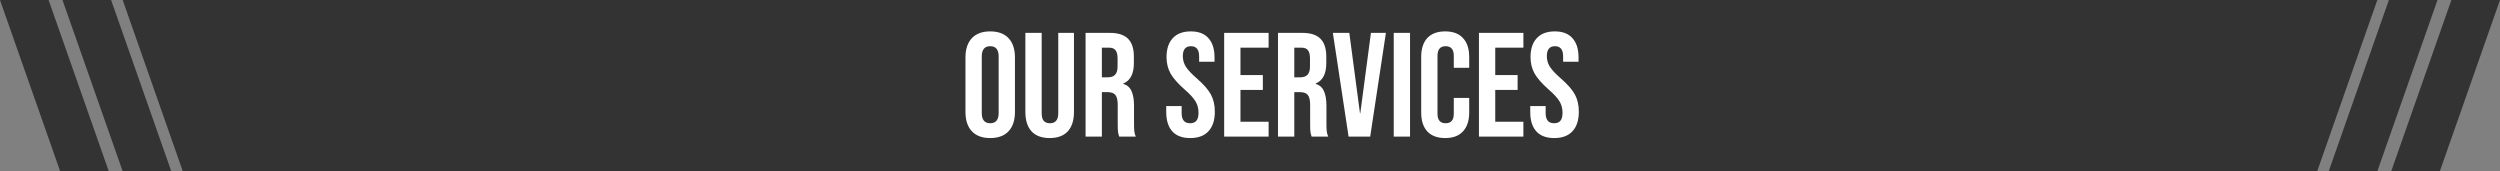
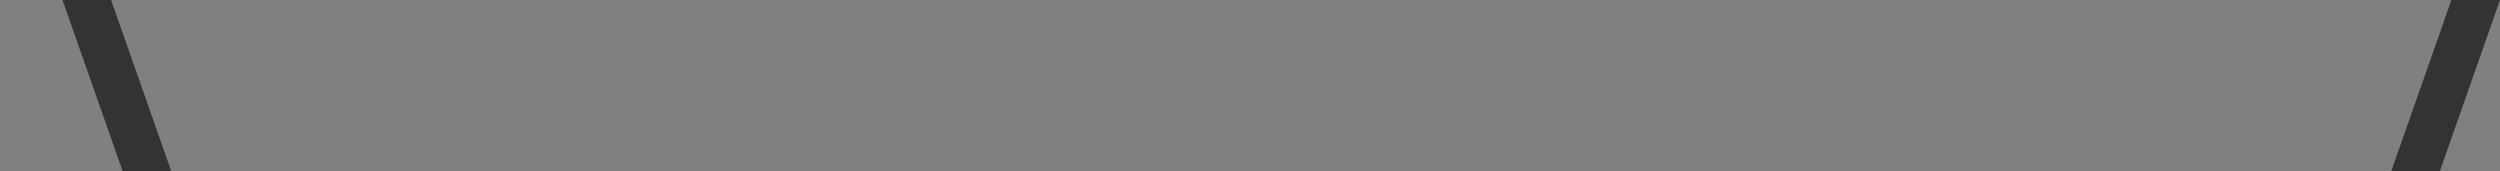
<svg xmlns="http://www.w3.org/2000/svg" width="1080" height="74" viewBox="0 0 1080 74" fill="none">
  <rect x="0" y="0" width="1080" height="74" fill="#808080" stroke="none" />
-   <path d="M1001.02 74L357 74V39.5V0H1027L1001.02 74Z" fill="#333333" />
-   <path d="M1032 0H1053L1027 74H1006L1032 0Z" fill="#333333" />
  <path d="M1059 0H1080L1054 74H1033L1059 0Z" fill="#333333" />
-   <path d="M78.975 74L722.996 74V39.5V0H52.996L78.975 74Z" fill="#333333" />
  <path d="M47.995 0H26.995L52.996 74H73.996L47.995 0Z" fill="#333333" />
-   <path d="M20.995 0H-0.005L25.996 74H46.996L20.995 0Z" fill="#333333" />
-   <path d="M427.769 59.64C424.313 59.64 421.667 58.659 419.833 56.696C417.998 54.733 417.081 51.96 417.081 48.376V24.824C417.081 21.24 417.998 18.467 419.833 16.504C421.667 14.541 424.313 13.56 427.769 13.56C431.225 13.56 433.87 14.541 435.705 16.504C437.539 18.467 438.457 21.24 438.457 24.824V48.376C438.457 51.96 437.539 54.733 435.705 56.696C433.87 58.659 431.225 59.64 427.769 59.64ZM427.769 53.24C430.201 53.24 431.417 51.768 431.417 48.824V24.376C431.417 21.432 430.201 19.96 427.769 19.96C425.337 19.96 424.121 21.432 424.121 24.376V48.824C424.121 51.768 425.337 53.24 427.769 53.24ZM453.458 59.64C450.044 59.64 447.442 58.68 445.65 56.76C443.858 54.797 442.962 52.003 442.962 48.376V14.2H450.002V48.888C450.002 50.424 450.3 51.533 450.898 52.216C451.538 52.899 452.434 53.24 453.586 53.24C454.738 53.24 455.612 52.899 456.21 52.216C456.85 51.533 457.17 50.424 457.17 48.888V14.2H463.954V48.376C463.954 52.003 463.058 54.797 461.266 56.76C459.474 58.68 456.871 59.64 453.458 59.64ZM468.968 14.2H479.4C483.026 14.2 485.672 15.053 487.336 16.76C489 18.424 489.832 21.005 489.832 24.504V27.256C489.832 31.907 488.296 34.851 485.224 36.088V36.216C486.93 36.728 488.125 37.773 488.808 39.352C489.533 40.931 489.896 43.043 489.896 45.688V53.56C489.896 54.84 489.938 55.885 490.024 56.696C490.109 57.464 490.322 58.232 490.664 59H483.496C483.24 58.275 483.069 57.592 482.984 56.952C482.898 56.312 482.856 55.16 482.856 53.496V45.304C482.856 43.256 482.514 41.827 481.832 41.016C481.192 40.205 480.061 39.8 478.44 39.8H476.008V59H468.968V14.2ZM478.568 33.4C479.976 33.4 481.021 33.037 481.704 32.312C482.429 31.587 482.792 30.371 482.792 28.664V25.208C482.792 23.587 482.493 22.413 481.896 21.688C481.341 20.963 480.445 20.6 479.208 20.6H476.008V33.4H478.568ZM514.182 59.64C510.769 59.64 508.188 58.68 506.438 56.76C504.689 54.797 503.814 52.003 503.814 48.376V45.816H510.47V48.888C510.47 51.789 511.686 53.24 514.118 53.24C515.313 53.24 516.209 52.899 516.806 52.216C517.446 51.491 517.766 50.339 517.766 48.76C517.766 46.883 517.34 45.24 516.486 43.832C515.633 42.381 514.054 40.653 511.75 38.648C508.849 36.088 506.822 33.784 505.67 31.736C504.518 29.645 503.942 27.299 503.942 24.696C503.942 21.155 504.838 18.424 506.63 16.504C508.422 14.541 511.025 13.56 514.438 13.56C517.809 13.56 520.348 14.541 522.054 16.504C523.804 18.424 524.678 21.197 524.678 24.824V26.68H518.022V24.376C518.022 22.84 517.724 21.731 517.126 21.048C516.529 20.323 515.654 19.96 514.502 19.96C512.156 19.96 510.982 21.389 510.982 24.248C510.982 25.869 511.409 27.384 512.262 28.792C513.158 30.2 514.758 31.907 517.062 33.912C520.006 36.472 522.033 38.797 523.142 40.888C524.252 42.979 524.806 45.432 524.806 48.248C524.806 51.917 523.889 54.733 522.054 56.696C520.262 58.659 517.638 59.64 514.182 59.64ZM528.843 14.2H548.043V20.6H535.883V32.44H545.547V38.84H535.883V52.6H548.043V59H528.843V14.2ZM552.093 14.2H562.525C566.151 14.2 568.797 15.053 570.461 16.76C572.125 18.424 572.957 21.005 572.957 24.504V27.256C572.957 31.907 571.421 34.851 568.349 36.088V36.216C570.055 36.728 571.25 37.773 571.933 39.352C572.658 40.931 573.021 43.043 573.021 45.688V53.56C573.021 54.84 573.063 55.885 573.149 56.696C573.234 57.464 573.447 58.232 573.789 59H566.621C566.365 58.275 566.194 57.592 566.109 56.952C566.023 56.312 565.981 55.16 565.981 53.496V45.304C565.981 43.256 565.639 41.827 564.957 41.016C564.317 40.205 563.186 39.8 561.565 39.8H559.133V59H552.093V14.2ZM561.693 33.4C563.101 33.4 564.146 33.037 564.829 32.312C565.554 31.587 565.917 30.371 565.917 28.664V25.208C565.917 23.587 565.618 22.413 565.021 21.688C564.466 20.963 563.57 20.6 562.333 20.6H559.133V33.4H561.693ZM575.799 14.2H582.903L587.511 48.952H587.639L592.247 14.2H598.711L591.927 59H582.583L575.799 14.2ZM602.093 14.2H609.133V59H602.093V14.2ZM624.325 59.64C620.955 59.64 618.373 58.68 616.581 56.76C614.832 54.84 613.957 52.131 613.957 48.632V24.568C613.957 21.069 614.832 18.36 616.581 16.44C618.373 14.52 620.955 13.56 624.325 13.56C627.696 13.56 630.256 14.52 632.005 16.44C633.797 18.36 634.693 21.069 634.693 24.568V29.304H628.037V24.12C628.037 21.347 626.864 19.96 624.517 19.96C622.171 19.96 620.997 21.347 620.997 24.12V49.144C620.997 51.875 622.171 53.24 624.517 53.24C626.864 53.24 628.037 51.875 628.037 49.144V42.296H634.693V48.632C634.693 52.131 633.797 54.84 632.005 56.76C630.256 58.68 627.696 59.64 624.325 59.64ZM638.905 14.2H658.105V20.6H645.945V32.44H655.609V38.84H645.945V52.6H658.105V59H638.905V14.2ZM671.432 59.64C668.019 59.64 665.438 58.68 663.688 56.76C661.939 54.797 661.064 52.003 661.064 48.376V45.816H667.72V48.888C667.72 51.789 668.936 53.24 671.368 53.24C672.563 53.24 673.459 52.899 674.056 52.216C674.696 51.491 675.016 50.339 675.016 48.76C675.016 46.883 674.59 45.24 673.736 43.832C672.883 42.381 671.304 40.653 669 38.648C666.099 36.088 664.072 33.784 662.92 31.736C661.768 29.645 661.192 27.299 661.192 24.696C661.192 21.155 662.088 18.424 663.88 16.504C665.672 14.541 668.275 13.56 671.688 13.56C675.059 13.56 677.598 14.541 679.304 16.504C681.054 18.424 681.928 21.197 681.928 24.824V26.68H675.272V24.376C675.272 22.84 674.974 21.731 674.376 21.048C673.779 20.323 672.904 19.96 671.752 19.96C669.406 19.96 668.232 21.389 668.232 24.248C668.232 25.869 668.659 27.384 669.512 28.792C670.408 30.2 672.008 31.907 674.312 33.912C677.256 36.472 679.283 38.797 680.392 40.888C681.502 42.979 682.056 45.432 682.056 48.248C682.056 51.917 681.139 54.733 679.304 56.696C677.512 58.659 674.888 59.64 671.432 59.64Z" fill="white" />
</svg>